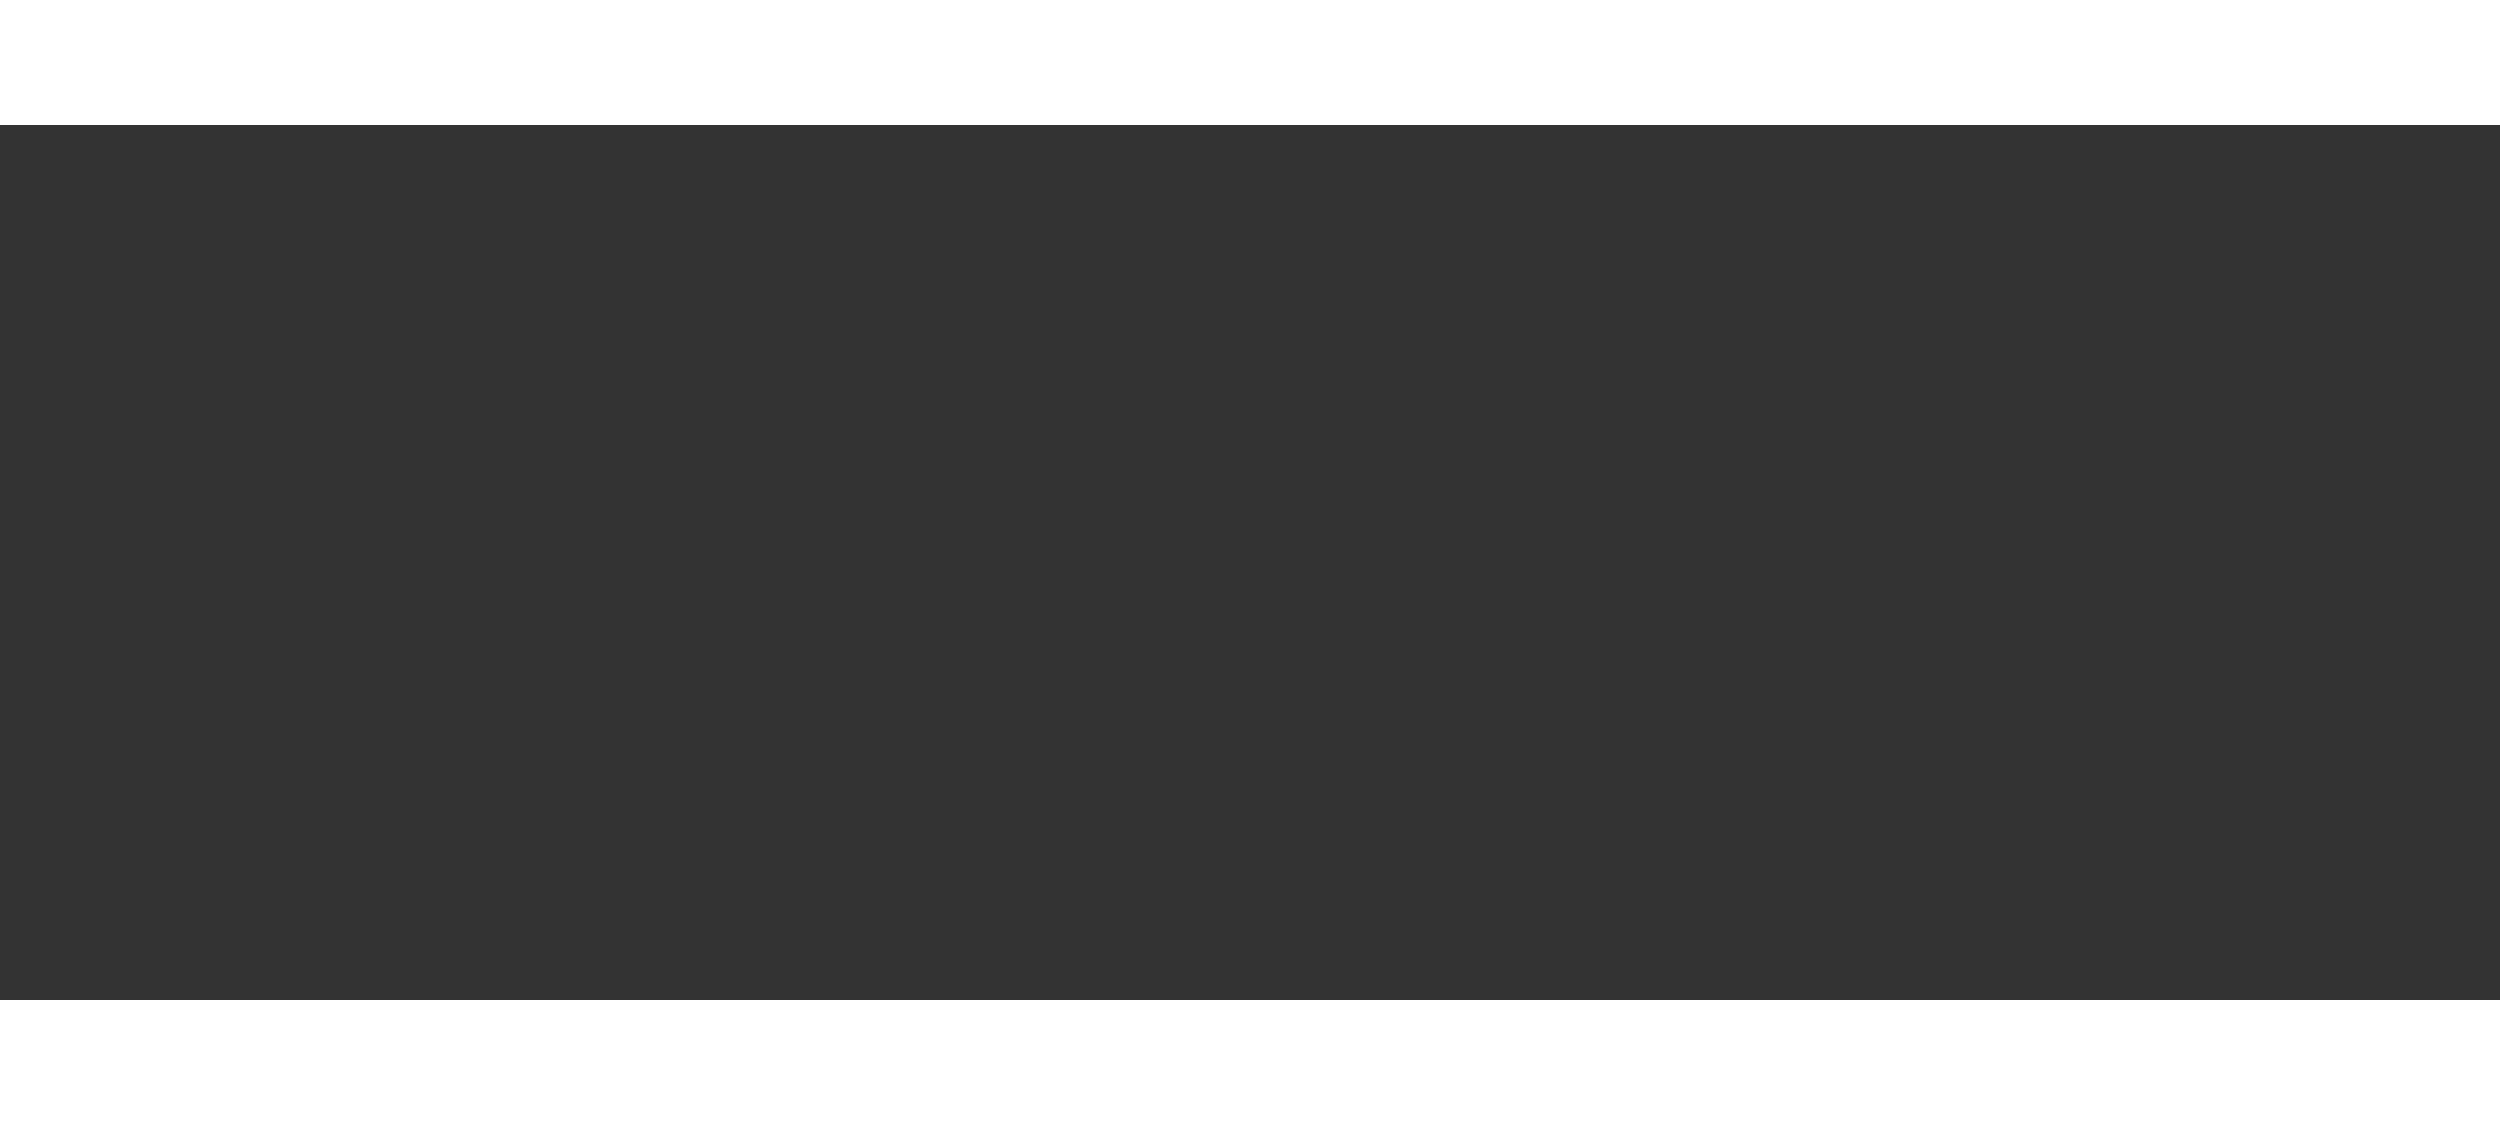
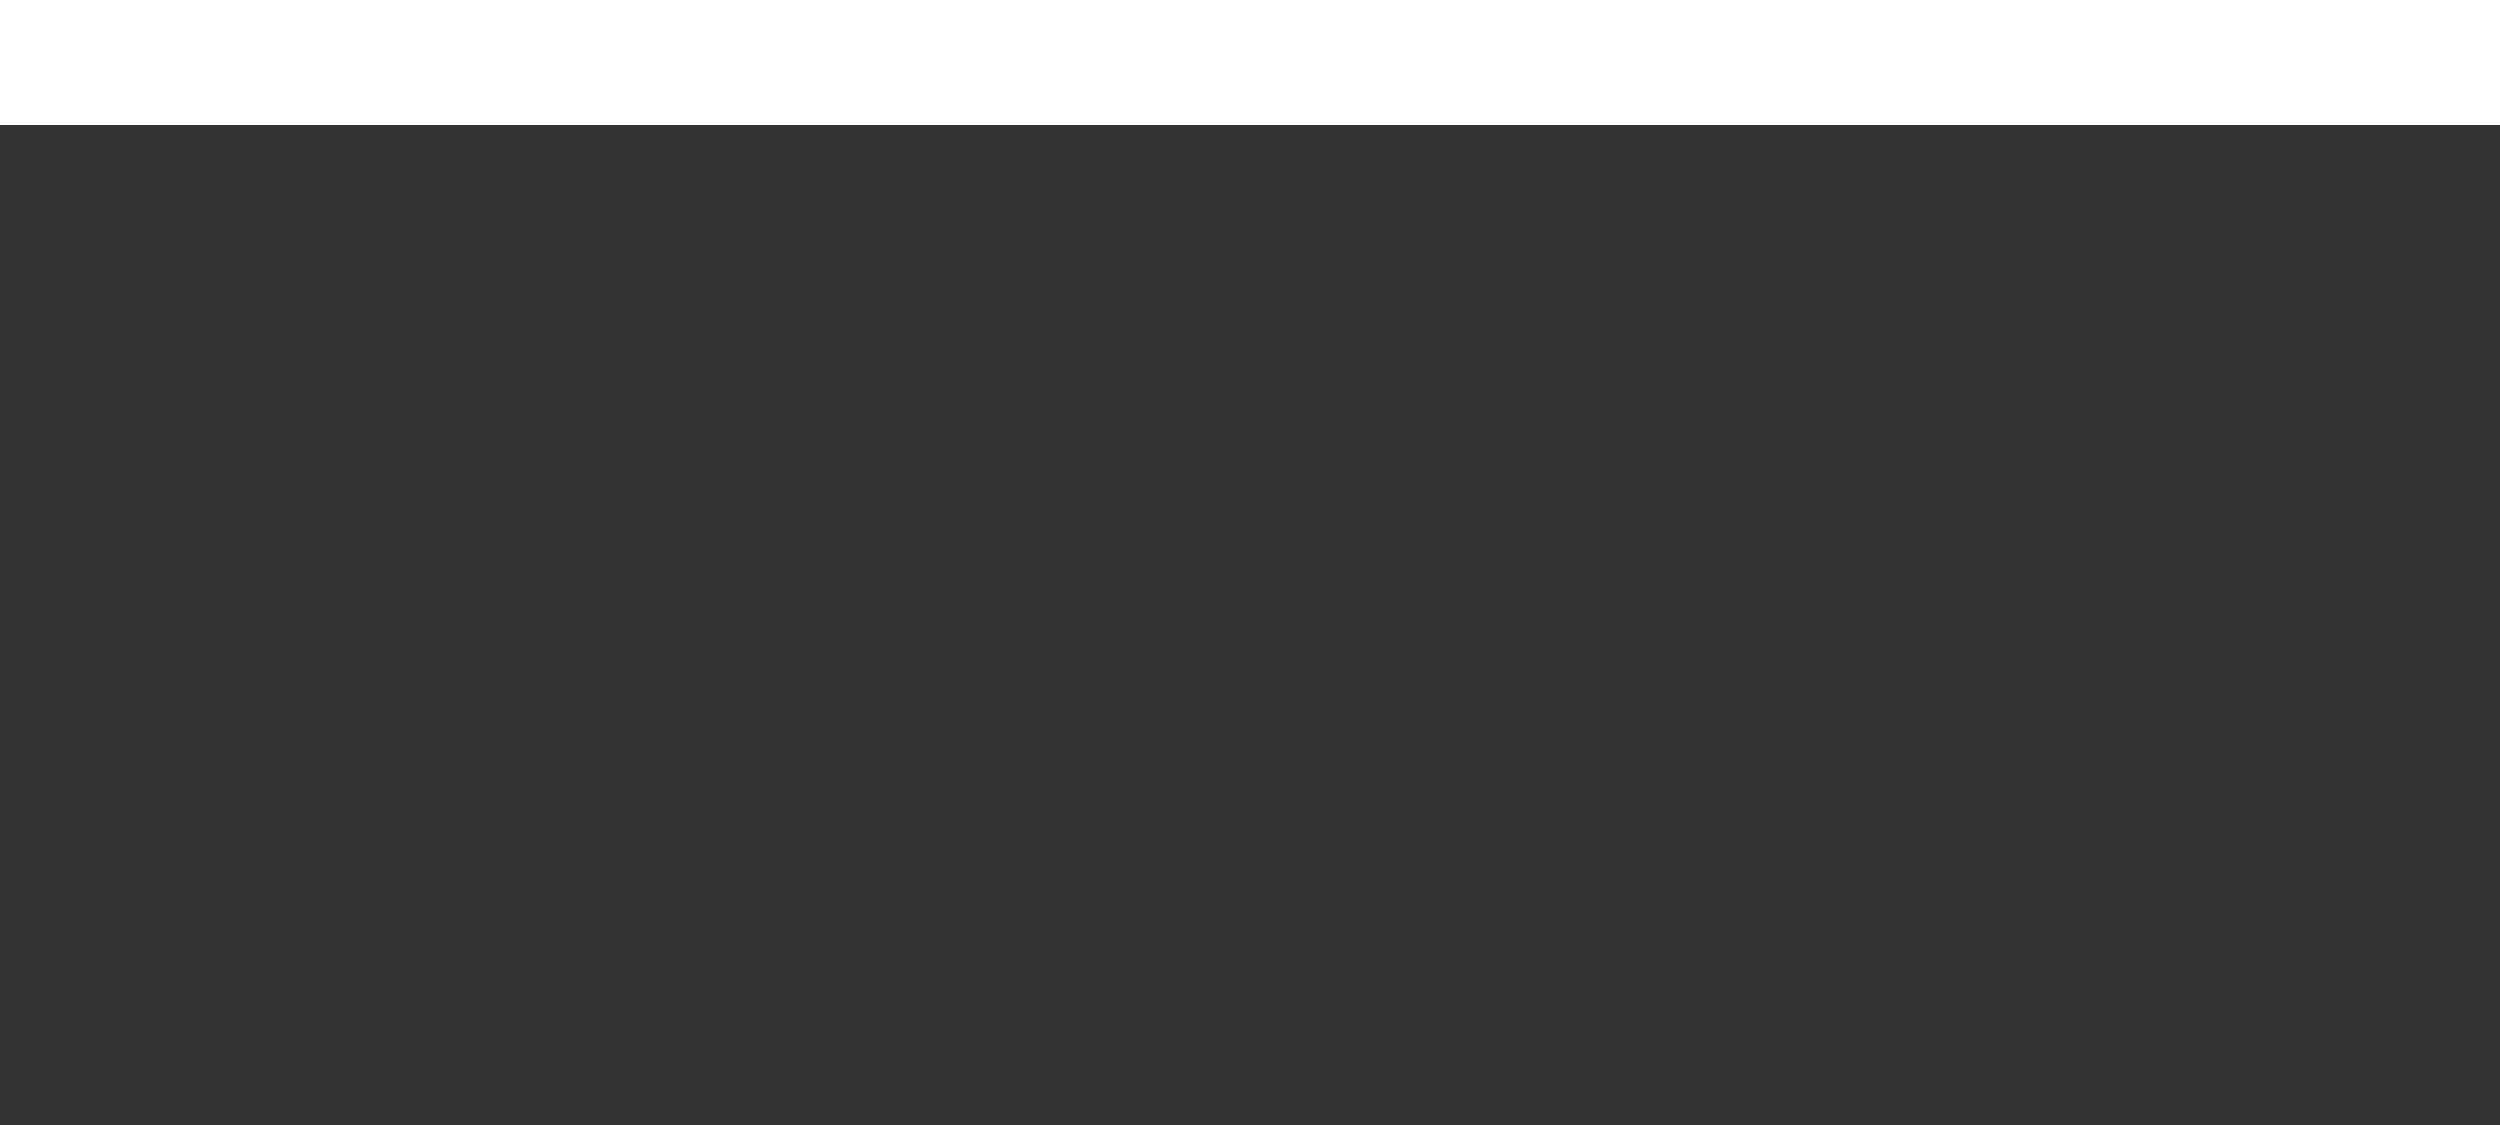
<svg xmlns="http://www.w3.org/2000/svg" width="20" height="9" viewBox="0 0 20 9">
  <rect x="0" y="0" width="20" height="9" fill="#333333" stroke="none" />
  <g id="グループ_16903" data-name="グループ 16903" transform="translate(16175.034 13192)">
    <path id="線_332" data-name="線 332" d="M20,.5H0v-1H20Z" transform="translate(-16175.034 -13191.5)" fill="#fff" />
-     <path id="線_333" data-name="線 333" d="M20,.5H0v-1H20Z" transform="translate(-16175.034 -13183.5)" fill="#fff" />
  </g>
</svg>